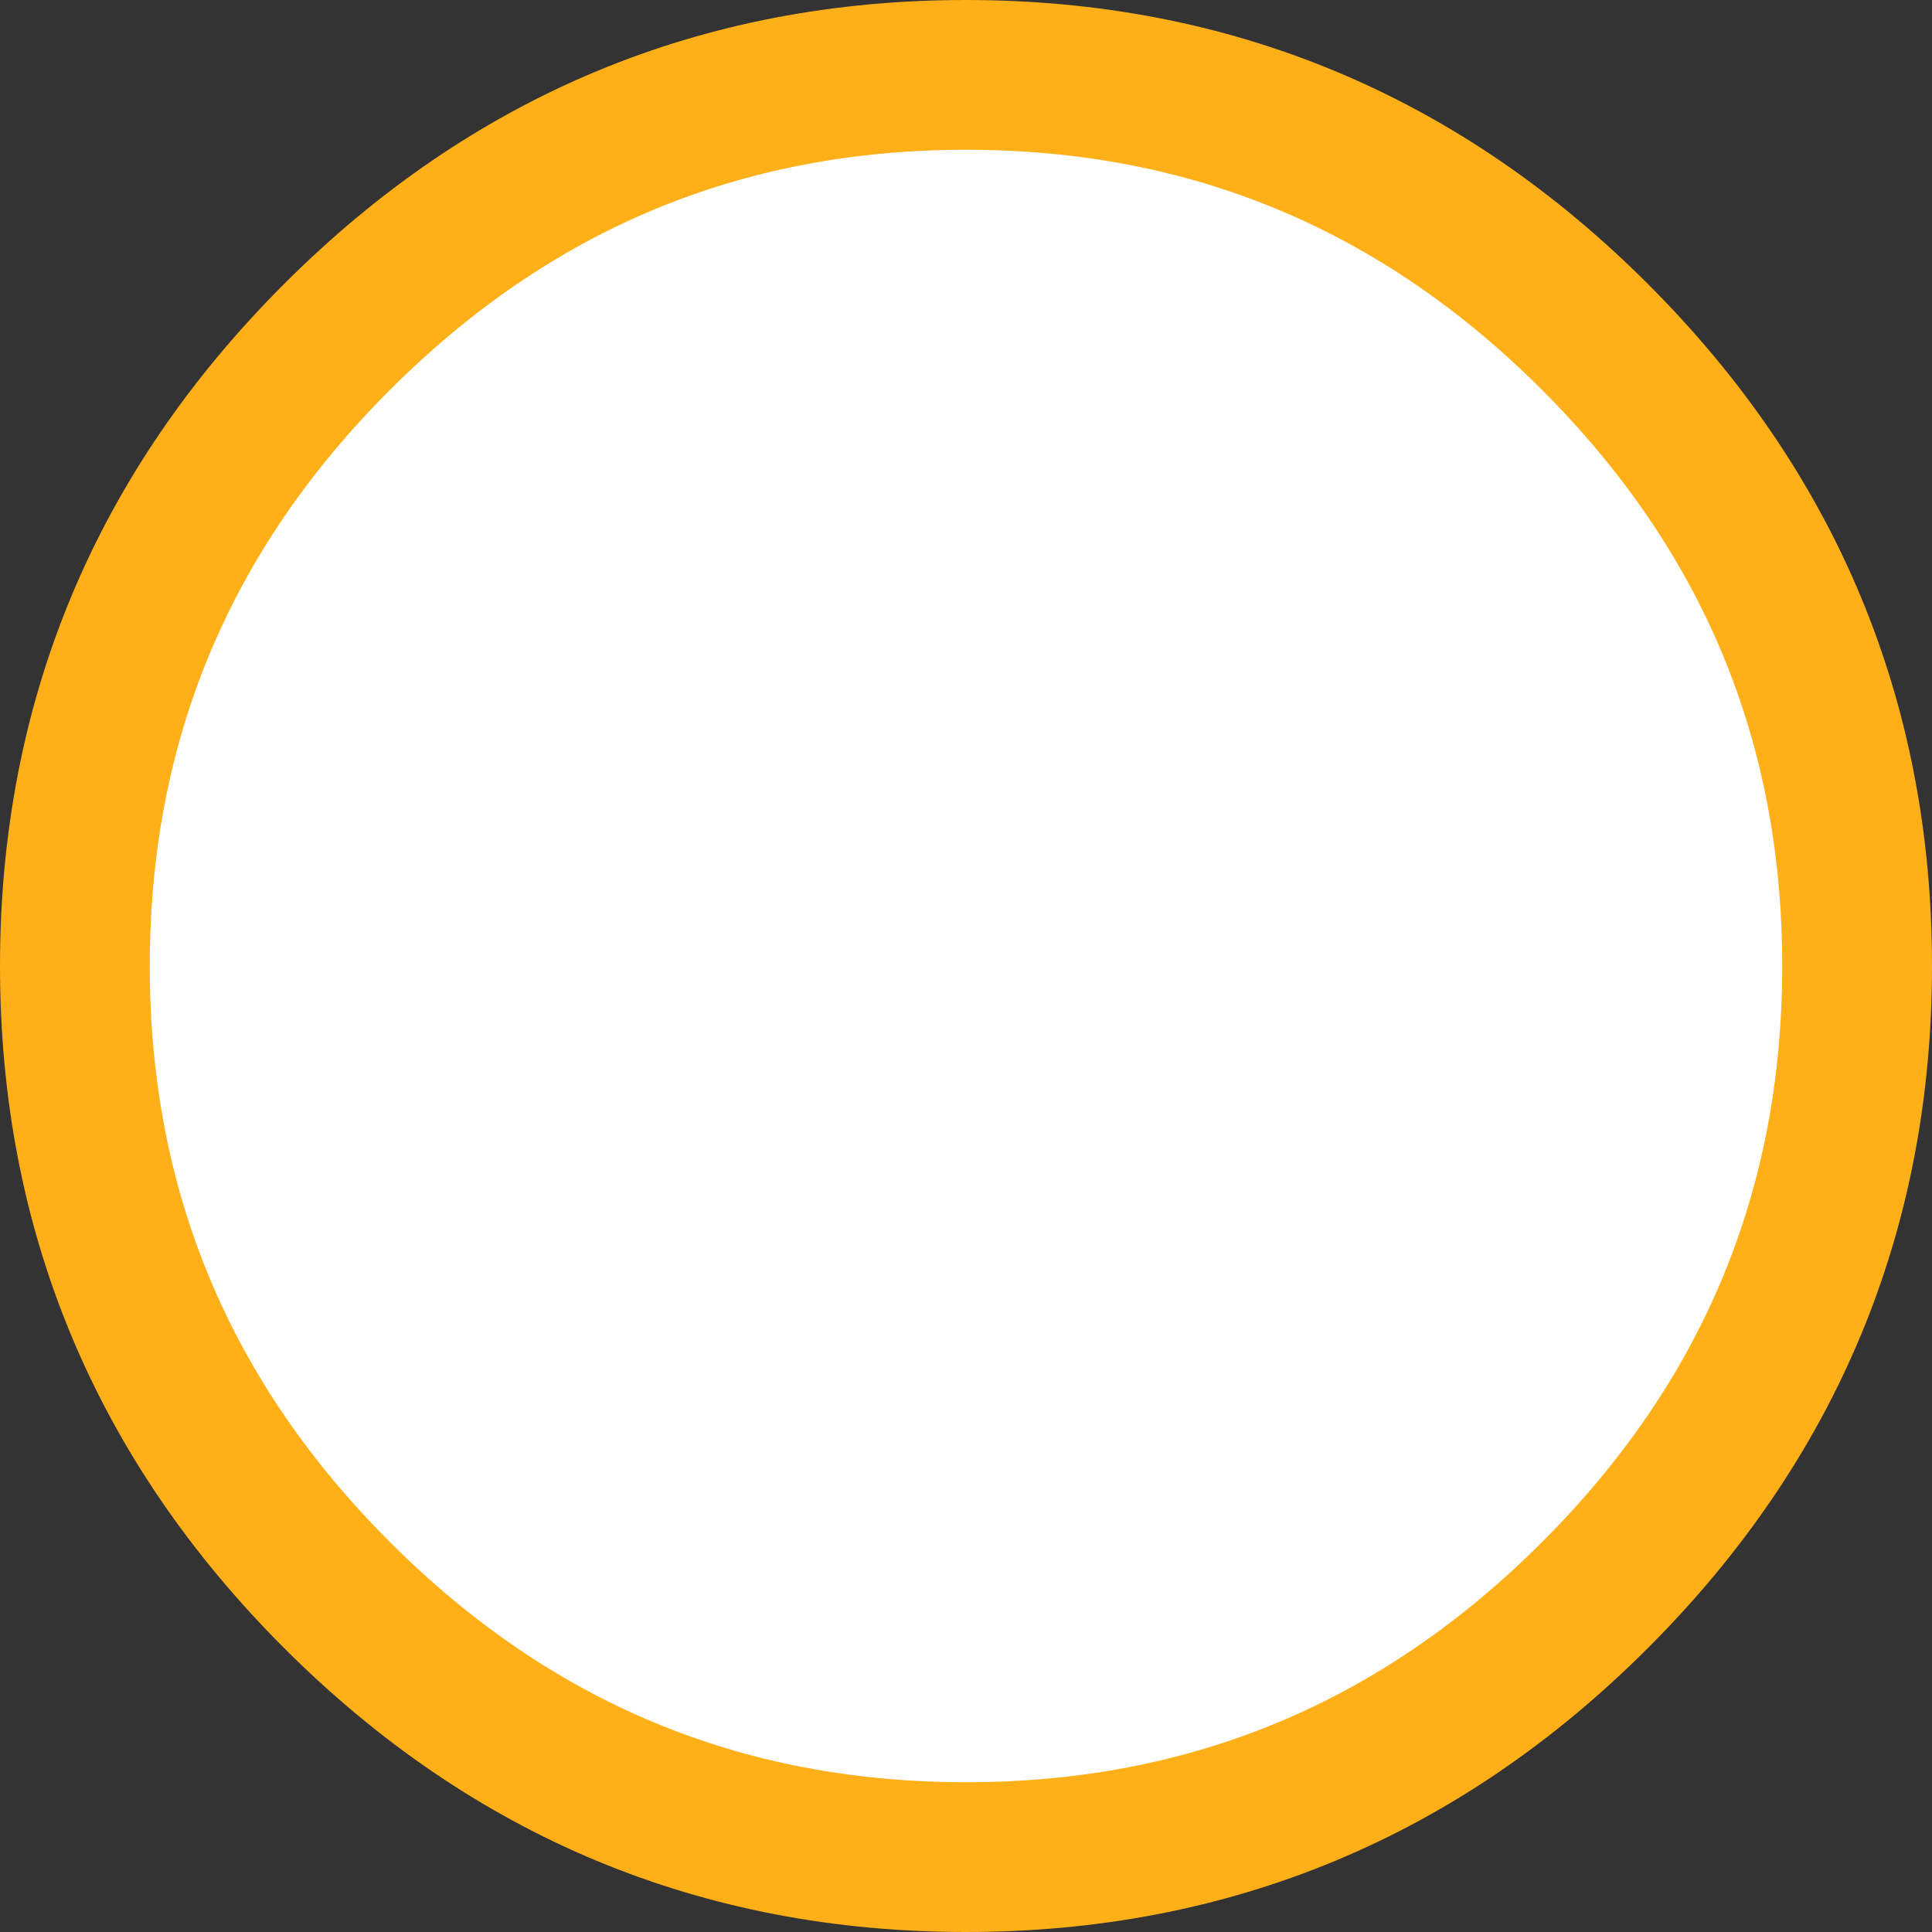
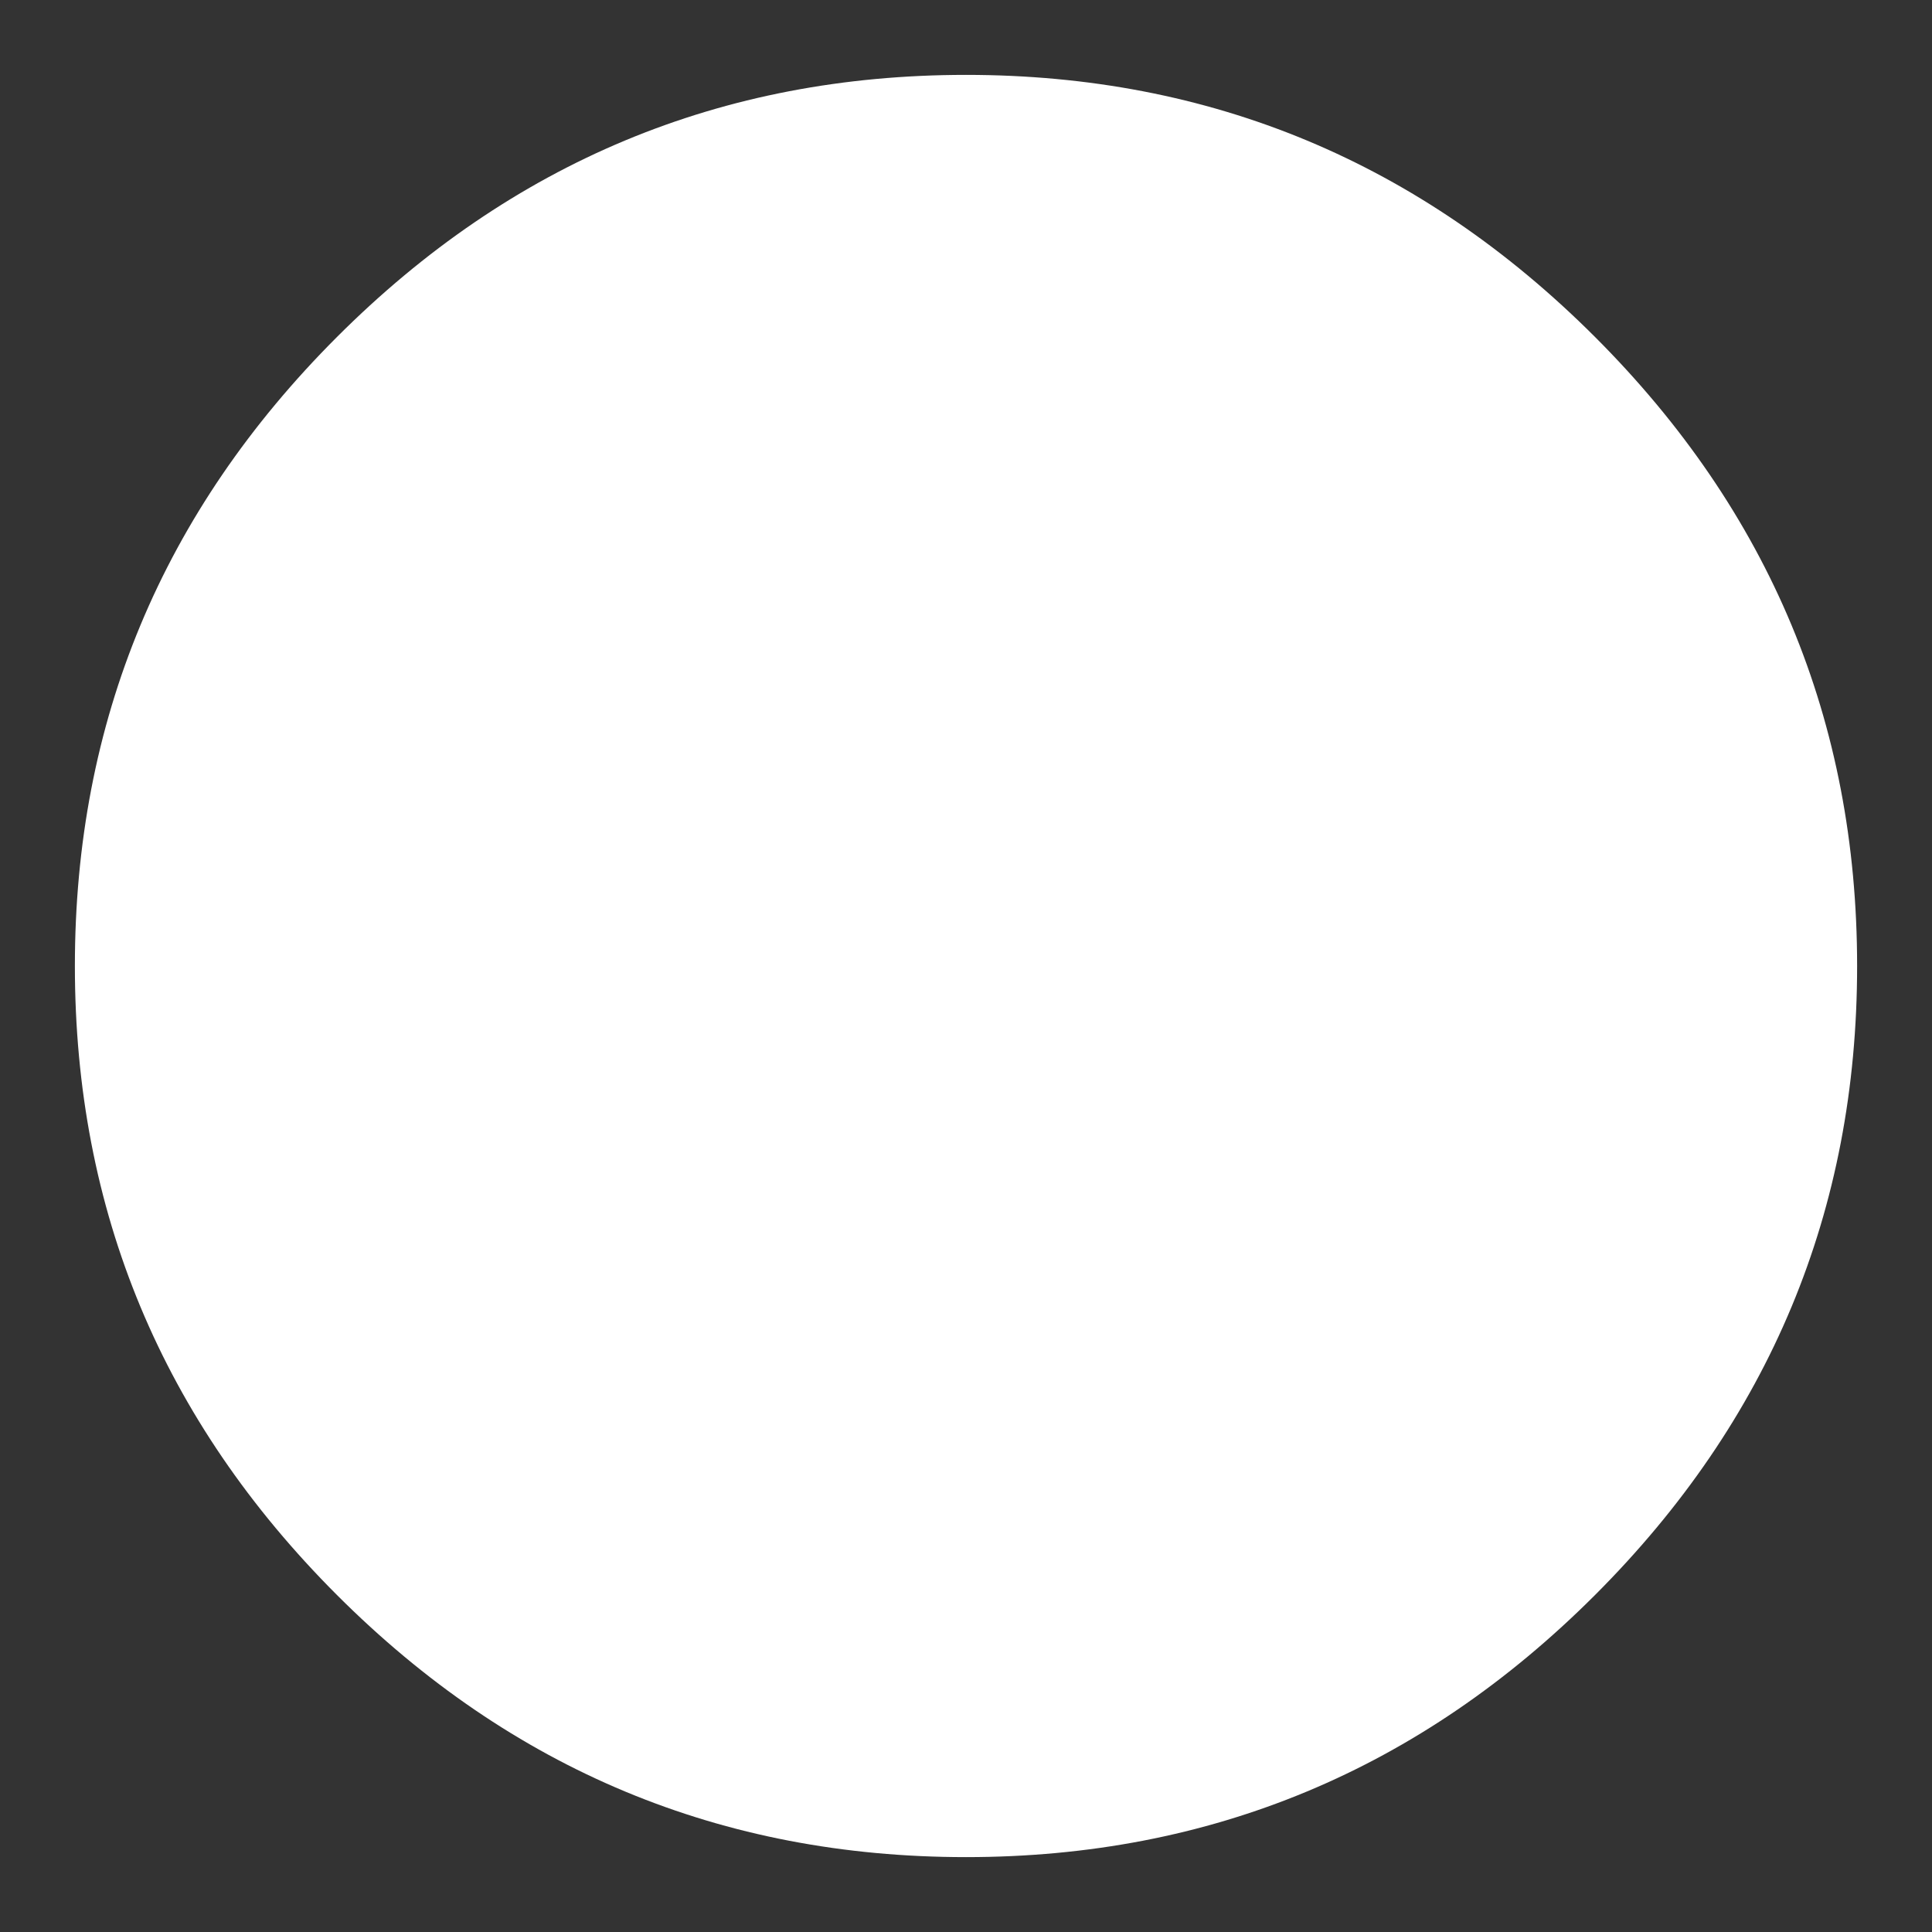
<svg xmlns="http://www.w3.org/2000/svg" height="12.9px" width="12.9px">
  <rect width="100%" height="100%" fill="#333333" stroke="none" />
  <g transform="matrix(1.0, 0.0, 0.0, 1.0, 15.65, 35.8)">
    <path d="M-9.2 -23.4 Q-11.65 -23.4 -13.4 -25.15 -15.15 -26.9 -15.15 -29.35 -15.15 -31.8 -13.4 -33.55 -11.65 -35.3 -9.2 -35.3 -6.75 -35.3 -5.0 -33.55 -3.25 -31.8 -3.25 -29.35 -3.25 -26.9 -5.0 -25.15 -6.75 -23.4 -9.2 -23.4" fill="#ffffff" fill-rule="evenodd" stroke="none" />
-     <path d="M-9.2 -23.4 Q-11.65 -23.4 -13.4 -25.15 -15.15 -26.9 -15.15 -29.35 -15.15 -31.8 -13.4 -33.55 -11.65 -35.3 -9.2 -35.3 -6.75 -35.3 -5.0 -33.55 -3.25 -31.8 -3.25 -29.35 -3.25 -26.9 -5.0 -25.15 -6.75 -23.4 -9.2 -23.4 Z" fill="none" stroke="#ffaf18" stroke-linecap="round" stroke-linejoin="round" stroke-width="1.0" />
  </g>
</svg>